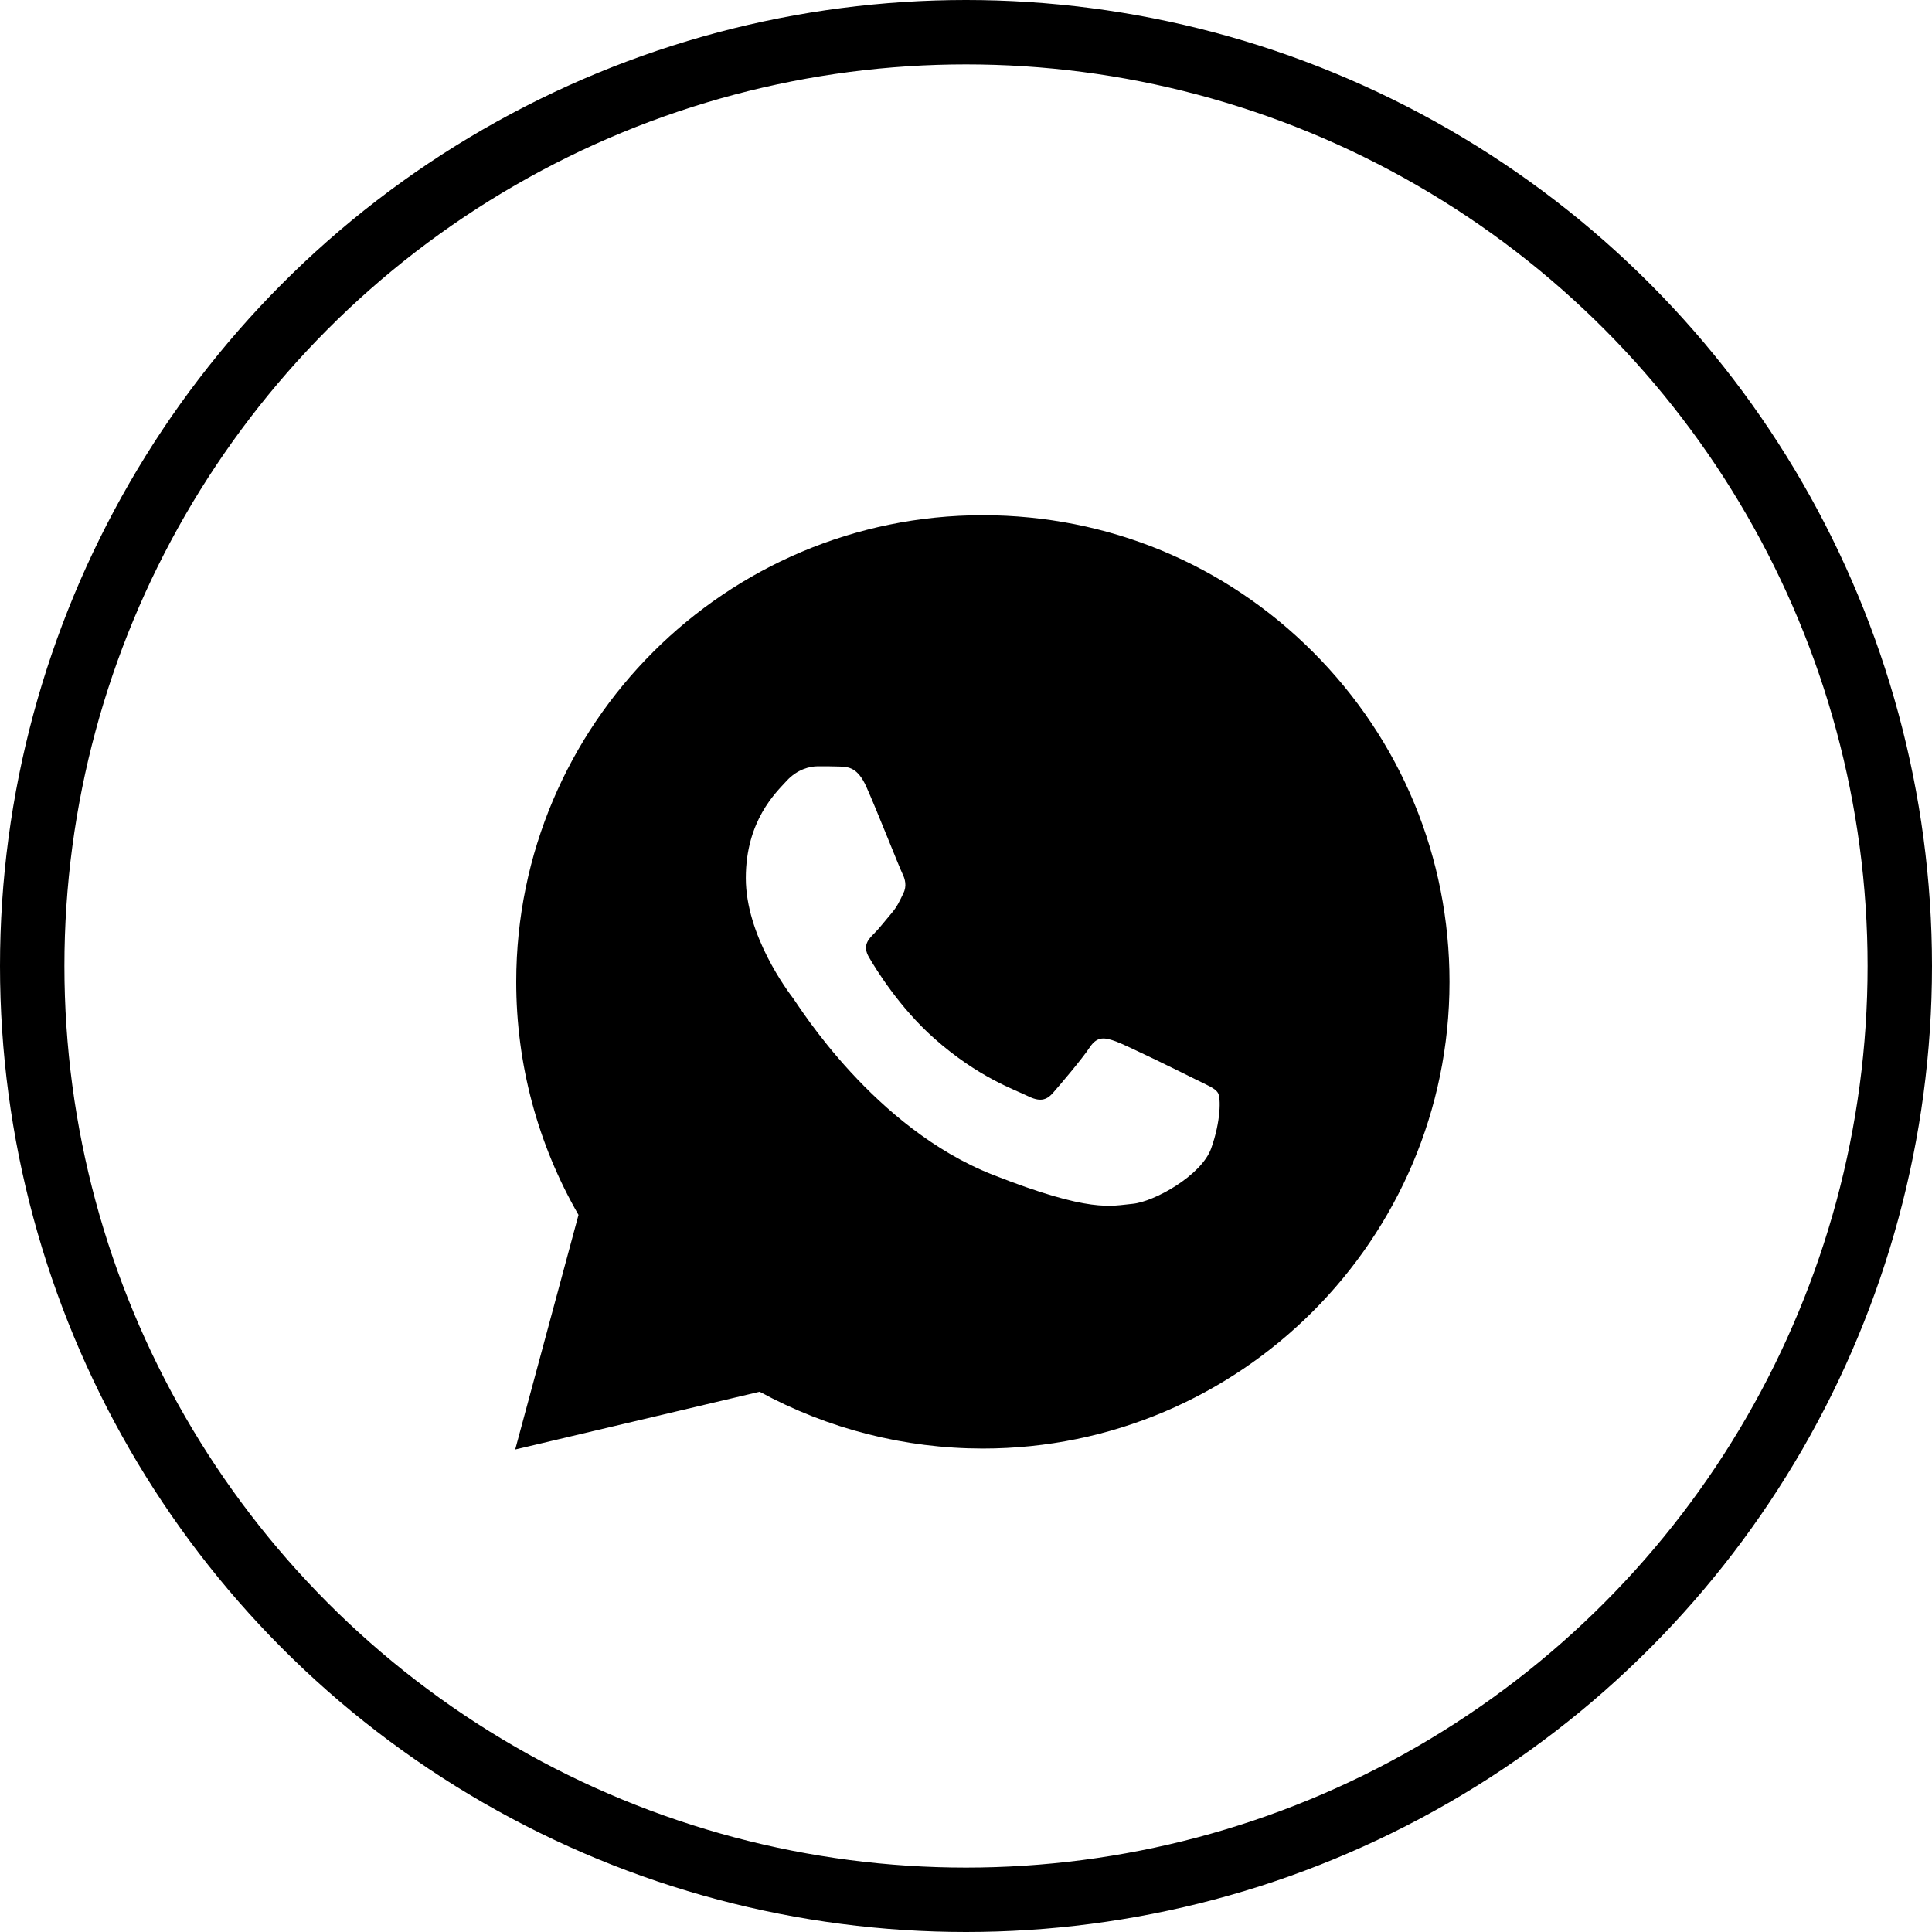
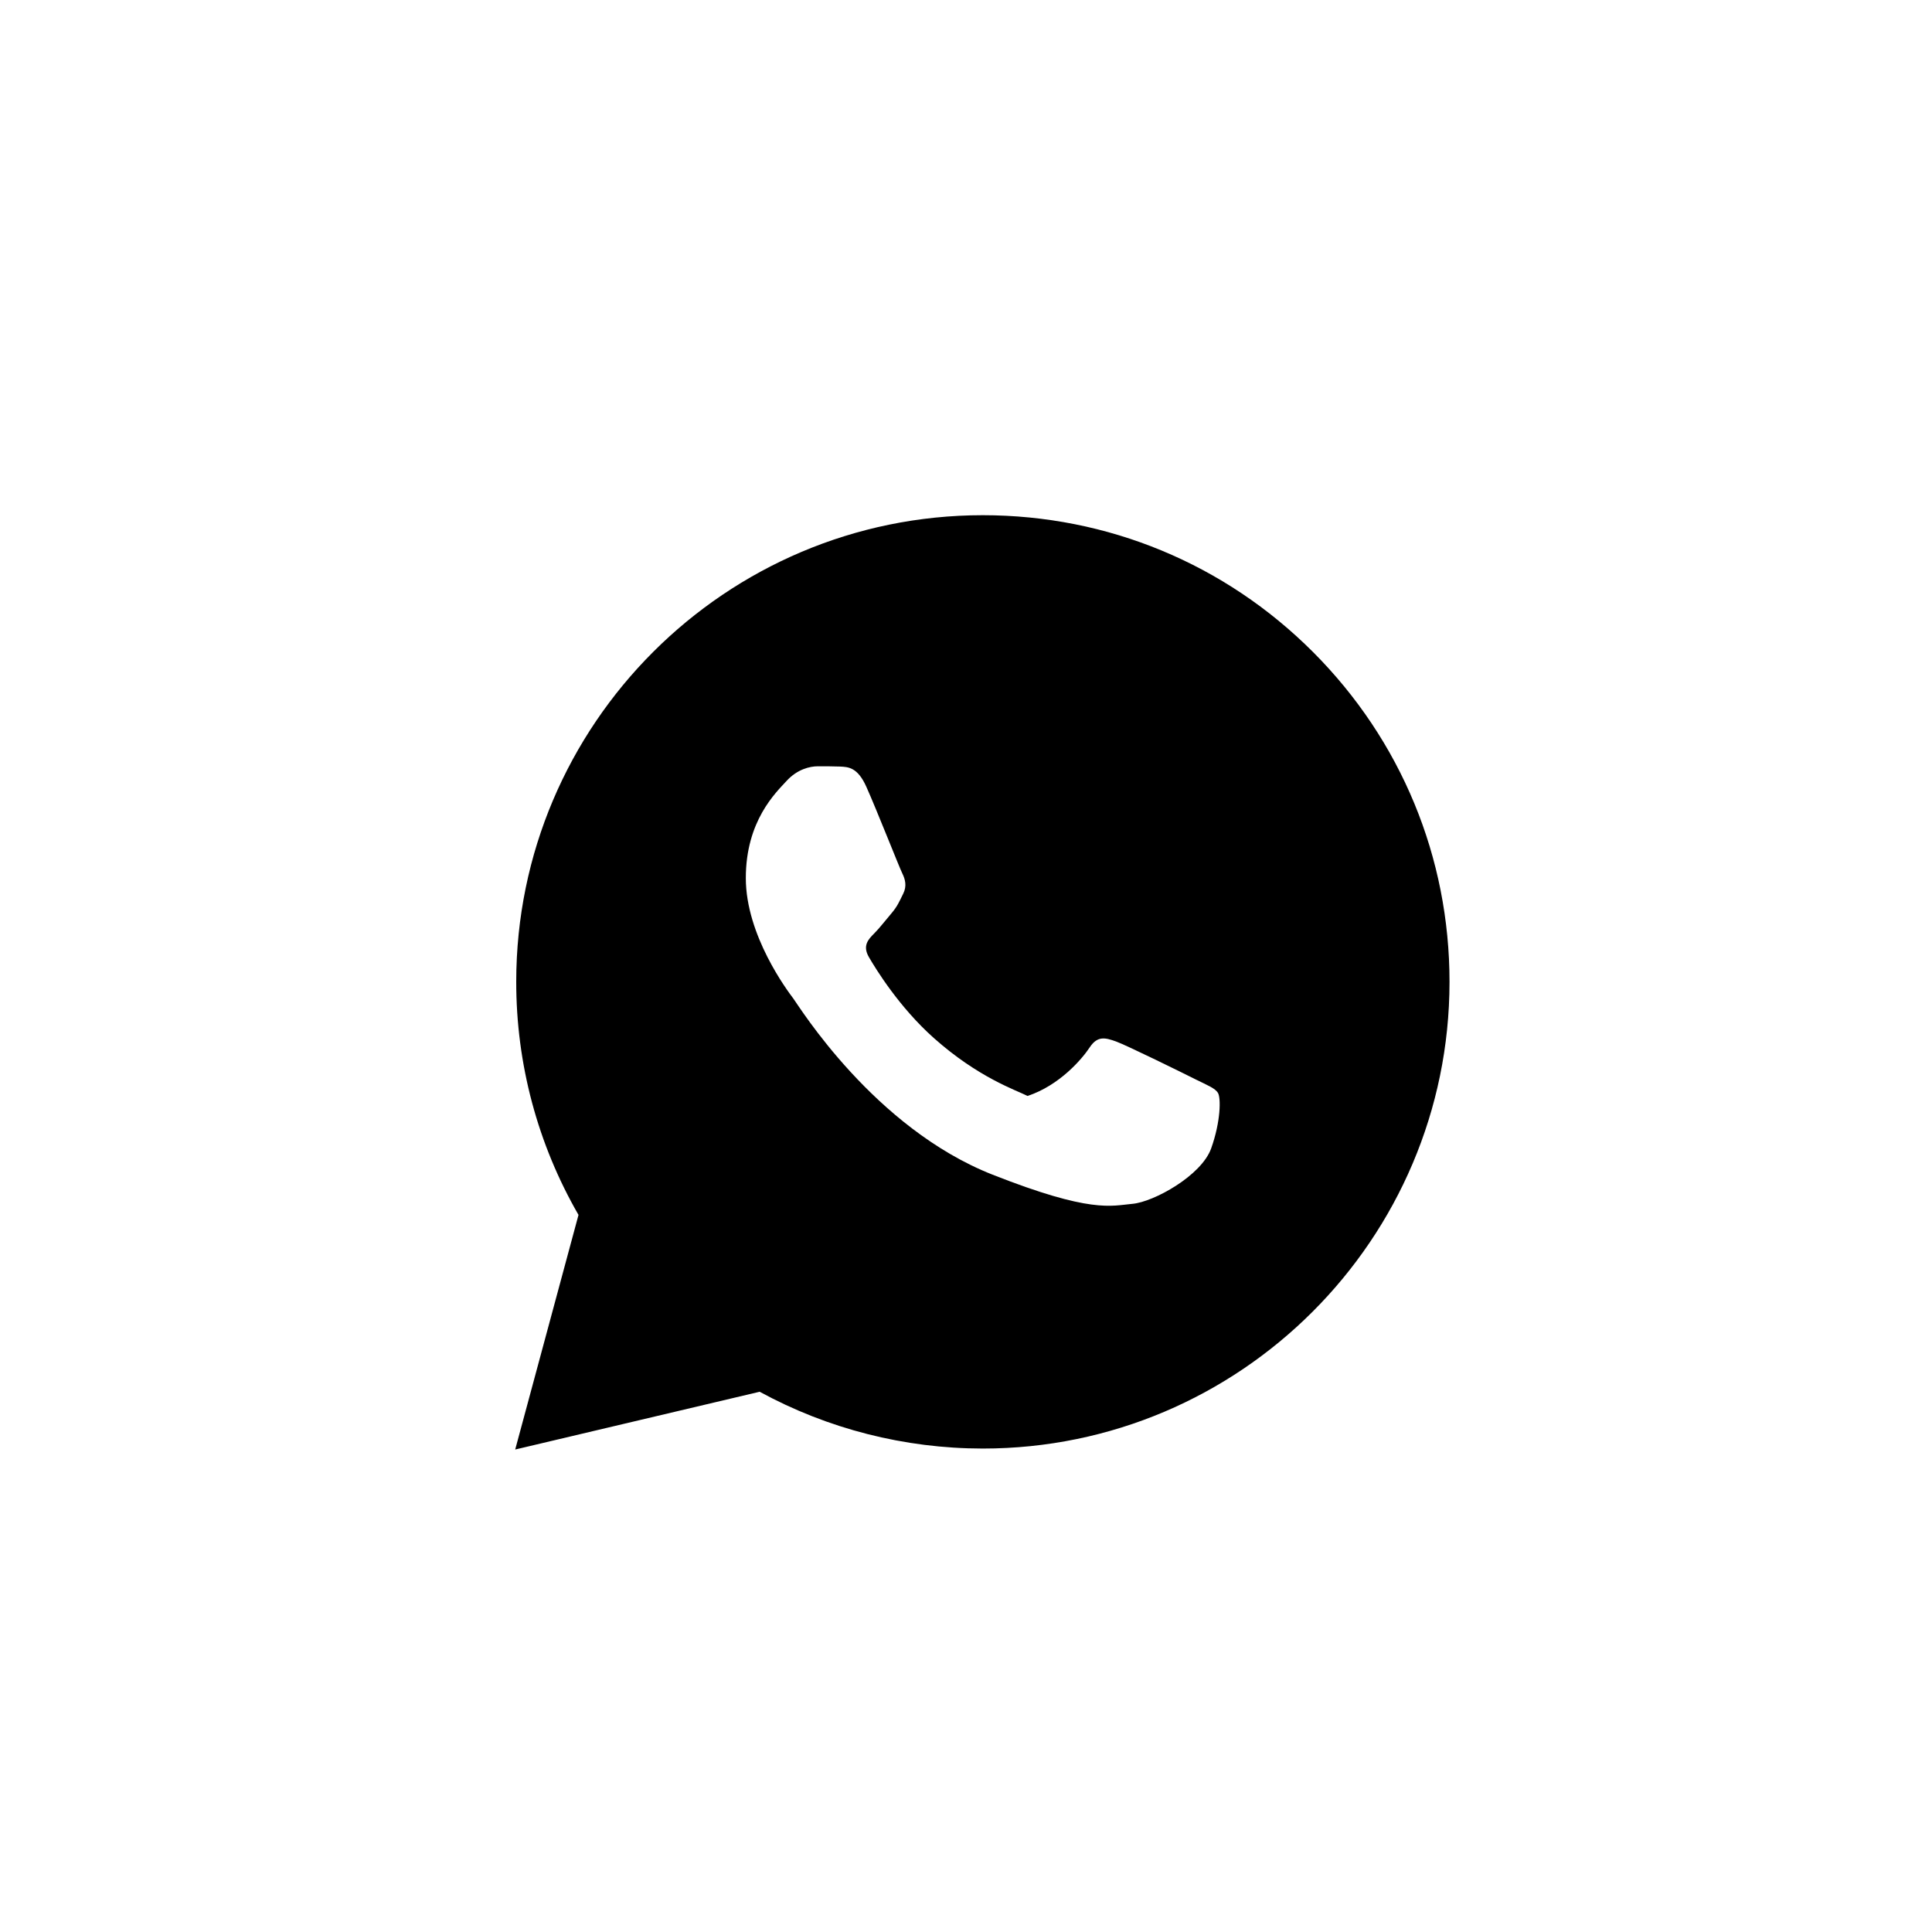
<svg xmlns="http://www.w3.org/2000/svg" width="30" height="30" viewBox="0 0 30 30" fill="none">
-   <path d="M20.388 10.124C19.02 8.755 17.201 8.001 15.262 8C11.268 8 8.017 11.249 8.016 15.243C8.015 16.52 8.349 17.766 8.983 18.865L8 22.508L11.796 21.611C12.854 22.188 14.046 22.492 15.258 22.493H15.261C19.255 22.493 22.505 19.243 22.508 15.25C22.509 13.314 21.756 11.494 20.388 10.124ZM18.807 17.832C18.656 18.255 17.917 18.663 17.585 18.693C17.253 18.723 16.942 18.843 15.412 18.24C13.572 17.515 12.41 15.628 12.32 15.507C12.229 15.386 11.581 14.526 11.581 13.635C11.581 12.744 12.049 12.306 12.215 12.125C12.381 11.944 12.577 11.899 12.698 11.899C12.818 11.899 12.939 11.899 13.044 11.903C13.174 11.909 13.317 11.915 13.452 12.216C13.613 12.575 13.965 13.47 14.01 13.56C14.055 13.651 14.085 13.757 14.025 13.877C13.965 13.998 13.935 14.073 13.845 14.179C13.754 14.285 13.655 14.415 13.573 14.496C13.483 14.586 13.388 14.685 13.494 14.865C13.6 15.047 13.962 15.639 14.501 16.119C15.193 16.735 15.775 16.926 15.956 17.018C16.138 17.108 16.243 17.093 16.349 16.972C16.455 16.852 16.802 16.444 16.922 16.262C17.042 16.081 17.163 16.112 17.33 16.172C17.496 16.232 18.386 16.67 18.566 16.761C18.748 16.852 18.868 16.896 18.913 16.972C18.958 17.047 18.958 17.409 18.807 17.832Z" fill="black" />
-   <circle cx="15" cy="15" r="14.5" stroke="black" />
+   <path d="M20.388 10.124C19.02 8.755 17.201 8.001 15.262 8C11.268 8 8.017 11.249 8.016 15.243C8.015 16.52 8.349 17.766 8.983 18.865L8 22.508L11.796 21.611C12.854 22.188 14.046 22.492 15.258 22.493H15.261C19.255 22.493 22.505 19.243 22.508 15.25C22.509 13.314 21.756 11.494 20.388 10.124ZM18.807 17.832C18.656 18.255 17.917 18.663 17.585 18.693C17.253 18.723 16.942 18.843 15.412 18.24C13.572 17.515 12.41 15.628 12.32 15.507C12.229 15.386 11.581 14.526 11.581 13.635C11.581 12.744 12.049 12.306 12.215 12.125C12.381 11.944 12.577 11.899 12.698 11.899C12.818 11.899 12.939 11.899 13.044 11.903C13.174 11.909 13.317 11.915 13.452 12.216C13.613 12.575 13.965 13.47 14.01 13.56C14.055 13.651 14.085 13.757 14.025 13.877C13.965 13.998 13.935 14.073 13.845 14.179C13.754 14.285 13.655 14.415 13.573 14.496C13.483 14.586 13.388 14.685 13.494 14.865C13.6 15.047 13.962 15.639 14.501 16.119C15.193 16.735 15.775 16.926 15.956 17.018C16.455 16.852 16.802 16.444 16.922 16.262C17.042 16.081 17.163 16.112 17.33 16.172C17.496 16.232 18.386 16.67 18.566 16.761C18.748 16.852 18.868 16.896 18.913 16.972C18.958 17.047 18.958 17.409 18.807 17.832Z" fill="black" />
</svg>